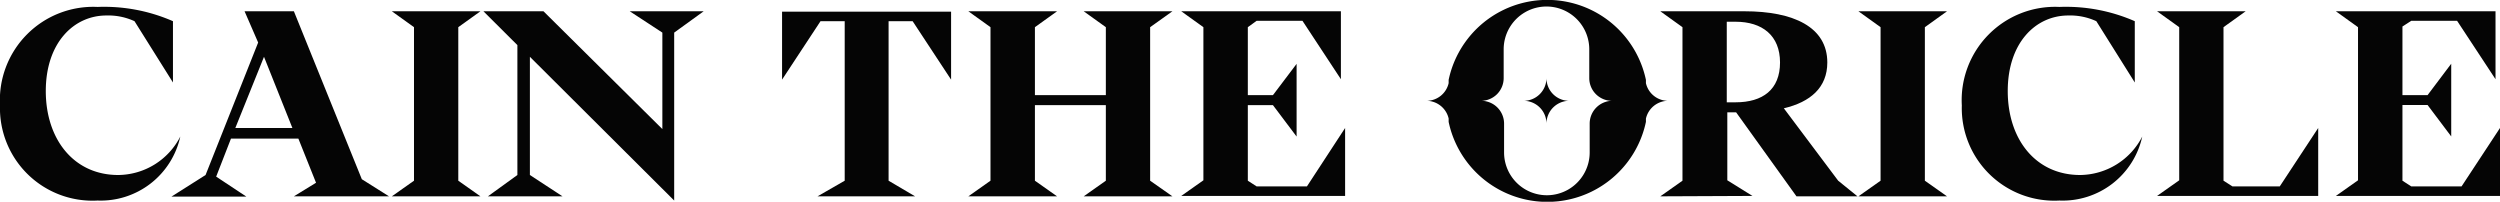
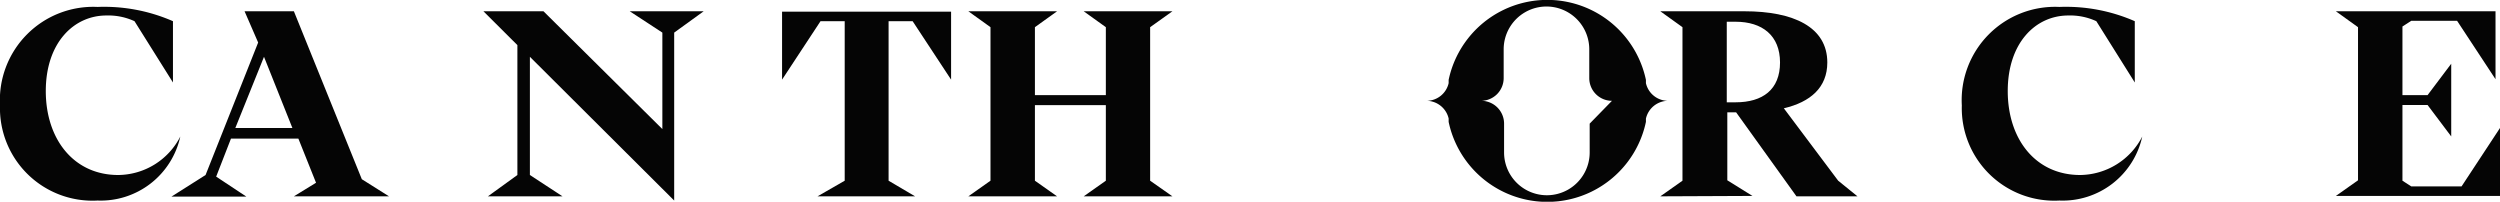
<svg xmlns="http://www.w3.org/2000/svg" viewBox="0 0 184 14.85">
  <defs>
    <style>.cls-1{fill:#050505;}</style>
  </defs>
  <g id="Layer_2" data-name="Layer 2">
    <g id="Graphics">
      <path class="cls-1" d="M12.73,6.07,9.9,1.56a4.6,4.6,0,0,0-2.07-.42c-2.39,0-4.46,2-4.46,5.56s2.07,6.18,5.33,6.18a5.18,5.18,0,0,0,4.57-2.83,6,6,0,0,1-6.09,4.71A6.81,6.81,0,0,1,0,7.74,6.87,6.87,0,0,1,7.18.51a12.63,12.63,0,0,1,5.55,1.05Z" />
      <path class="cls-1" d="M15.13,12.88,19,3.13,18,.83h3.63l5,12.36,2,1.26h-7l1.63-1-1.3-3.25H17L15.91,13l2.22,1.47H12.62Zm2.19-3.46h4.2L19.43,4.18Z" />
-       <path class="cls-1" d="M33.73,2V13.3l1.63,1.15H28.84l1.63-1.15V2L28.84.83h6.52Z" />
      <path class="cls-1" d="M48.75,2.4,46.35.83h5.44L49.62,2.4V14.76L39,4.18v8.7l2.4,1.57H35.91l2.17-1.57V3.32L35.58.83H40L48.75,9.5Z" />
      <path class="cls-1" d="M70,5.86l-2.83-4.3H65.4V13.3l1.95,1.15H60.17l2-1.15V1.56H60.39l-2.83,4.3v-5H70Z" />
      <path class="cls-1" d="M84.65,2V13.3l1.64,1.15H79.76l1.63-1.15V7.74H76.17V13.3l1.63,1.15H71.27L72.9,13.3V2L71.27.83H77.8L76.17,2V7h5.22V2L79.76.83h6.53Z" />
-       <path class="cls-1" d="M91.84,7h1.85L95.43,4.7v5.35L93.69,7.74H91.84V13.3l.65.42h3.7L99,9.42v5H86.94l1.63-1.15V2L86.94.83H98.69v5l-2.83-4.3H92.49L91.84,2Z" />
      <path class="cls-1" d="M122.2,14.45l1.63-1.15V2L122.2.83h6.2c3.59,0,6.09,1.15,6.09,3.77,0,1.84-1.24,2.91-3.2,3.37l4,5.33,1.42,1.15h-4.49l-4.44-6.18h-.65v5l1.85,1.15Zm4.89-6.92h.65c2,0,3.27-.94,3.27-2.93s-1.31-3-3.27-3h-.65Z" />
-       <path class="cls-1" d="M141.67,2V13.3l1.63,1.15h-6.52l1.63-1.15V2L136.78.83h6.52Z" />
      <path class="cls-1" d="M157.12,6.07l-2.83-4.51a4.58,4.58,0,0,0-2.06-.42c-2.4,0-4.46,2-4.46,5.56s2.06,6.18,5.33,6.18a5.2,5.2,0,0,0,4.57-2.83,6,6,0,0,1-6.1,4.71,6.81,6.81,0,0,1-7.18-7A6.87,6.87,0,0,1,151.57.51a12.63,12.63,0,0,1,5.55,1.05Z" />
-       <path class="cls-1" d="M163.65,13.3l.66.42h3.48l2.83-4.3v5H158.76l1.63-1.15V2L158.76.83h6.52L163.65,2Z" />
      <path class="cls-1" d="M176.82,7h1.85l1.74-2.31v5.35l-1.74-2.31h-1.85V13.3l.65.42h3.7L184,9.42v5H171.92l1.63-1.15V2L171.92.83h11.75v5l-2.83-4.3h-3.37l-.65.42Z" />
-       <path class="cls-1" d="M115.49,7.42a1.68,1.68,0,0,0-1.67,1.68,1.68,1.68,0,0,0-1.68-1.68,1.68,1.68,0,0,0,1.68-1.67A1.67,1.67,0,0,0,115.49,7.42Z" />
-       <path class="cls-1" d="M121.14,6.12l0-.24a7.42,7.42,0,0,0-14.52,0l0,.24a1.67,1.67,0,0,1-1.63,1.3,1.68,1.68,0,0,1,1.63,1.3l0,.25a7.42,7.42,0,0,0,14.52,0l0-.24a1.68,1.68,0,0,1,1.64-1.31A1.67,1.67,0,0,1,121.14,6.12ZM117,9.1v2.12a3.15,3.15,0,0,1-6.3,0V9.1A1.68,1.68,0,0,0,109,7.42a1.67,1.67,0,0,0,1.67-1.67V3.63a3.15,3.15,0,0,1,6.3,0V5.75a1.67,1.67,0,0,0,1.67,1.67A1.68,1.68,0,0,0,117,9.1Z" />
+       <path class="cls-1" d="M121.14,6.12l0-.24a7.42,7.42,0,0,0-14.52,0l0,.24a1.67,1.67,0,0,1-1.63,1.3,1.68,1.68,0,0,1,1.63,1.3l0,.25a7.42,7.42,0,0,0,14.52,0l0-.24a1.68,1.68,0,0,1,1.64-1.31A1.67,1.67,0,0,1,121.14,6.12ZM117,9.1v2.12a3.15,3.15,0,0,1-6.3,0V9.1A1.68,1.68,0,0,0,109,7.42a1.67,1.67,0,0,0,1.67-1.67V3.63a3.15,3.15,0,0,1,6.3,0V5.75a1.67,1.67,0,0,0,1.67,1.67Z" />
    </g>
  </g>
</svg>